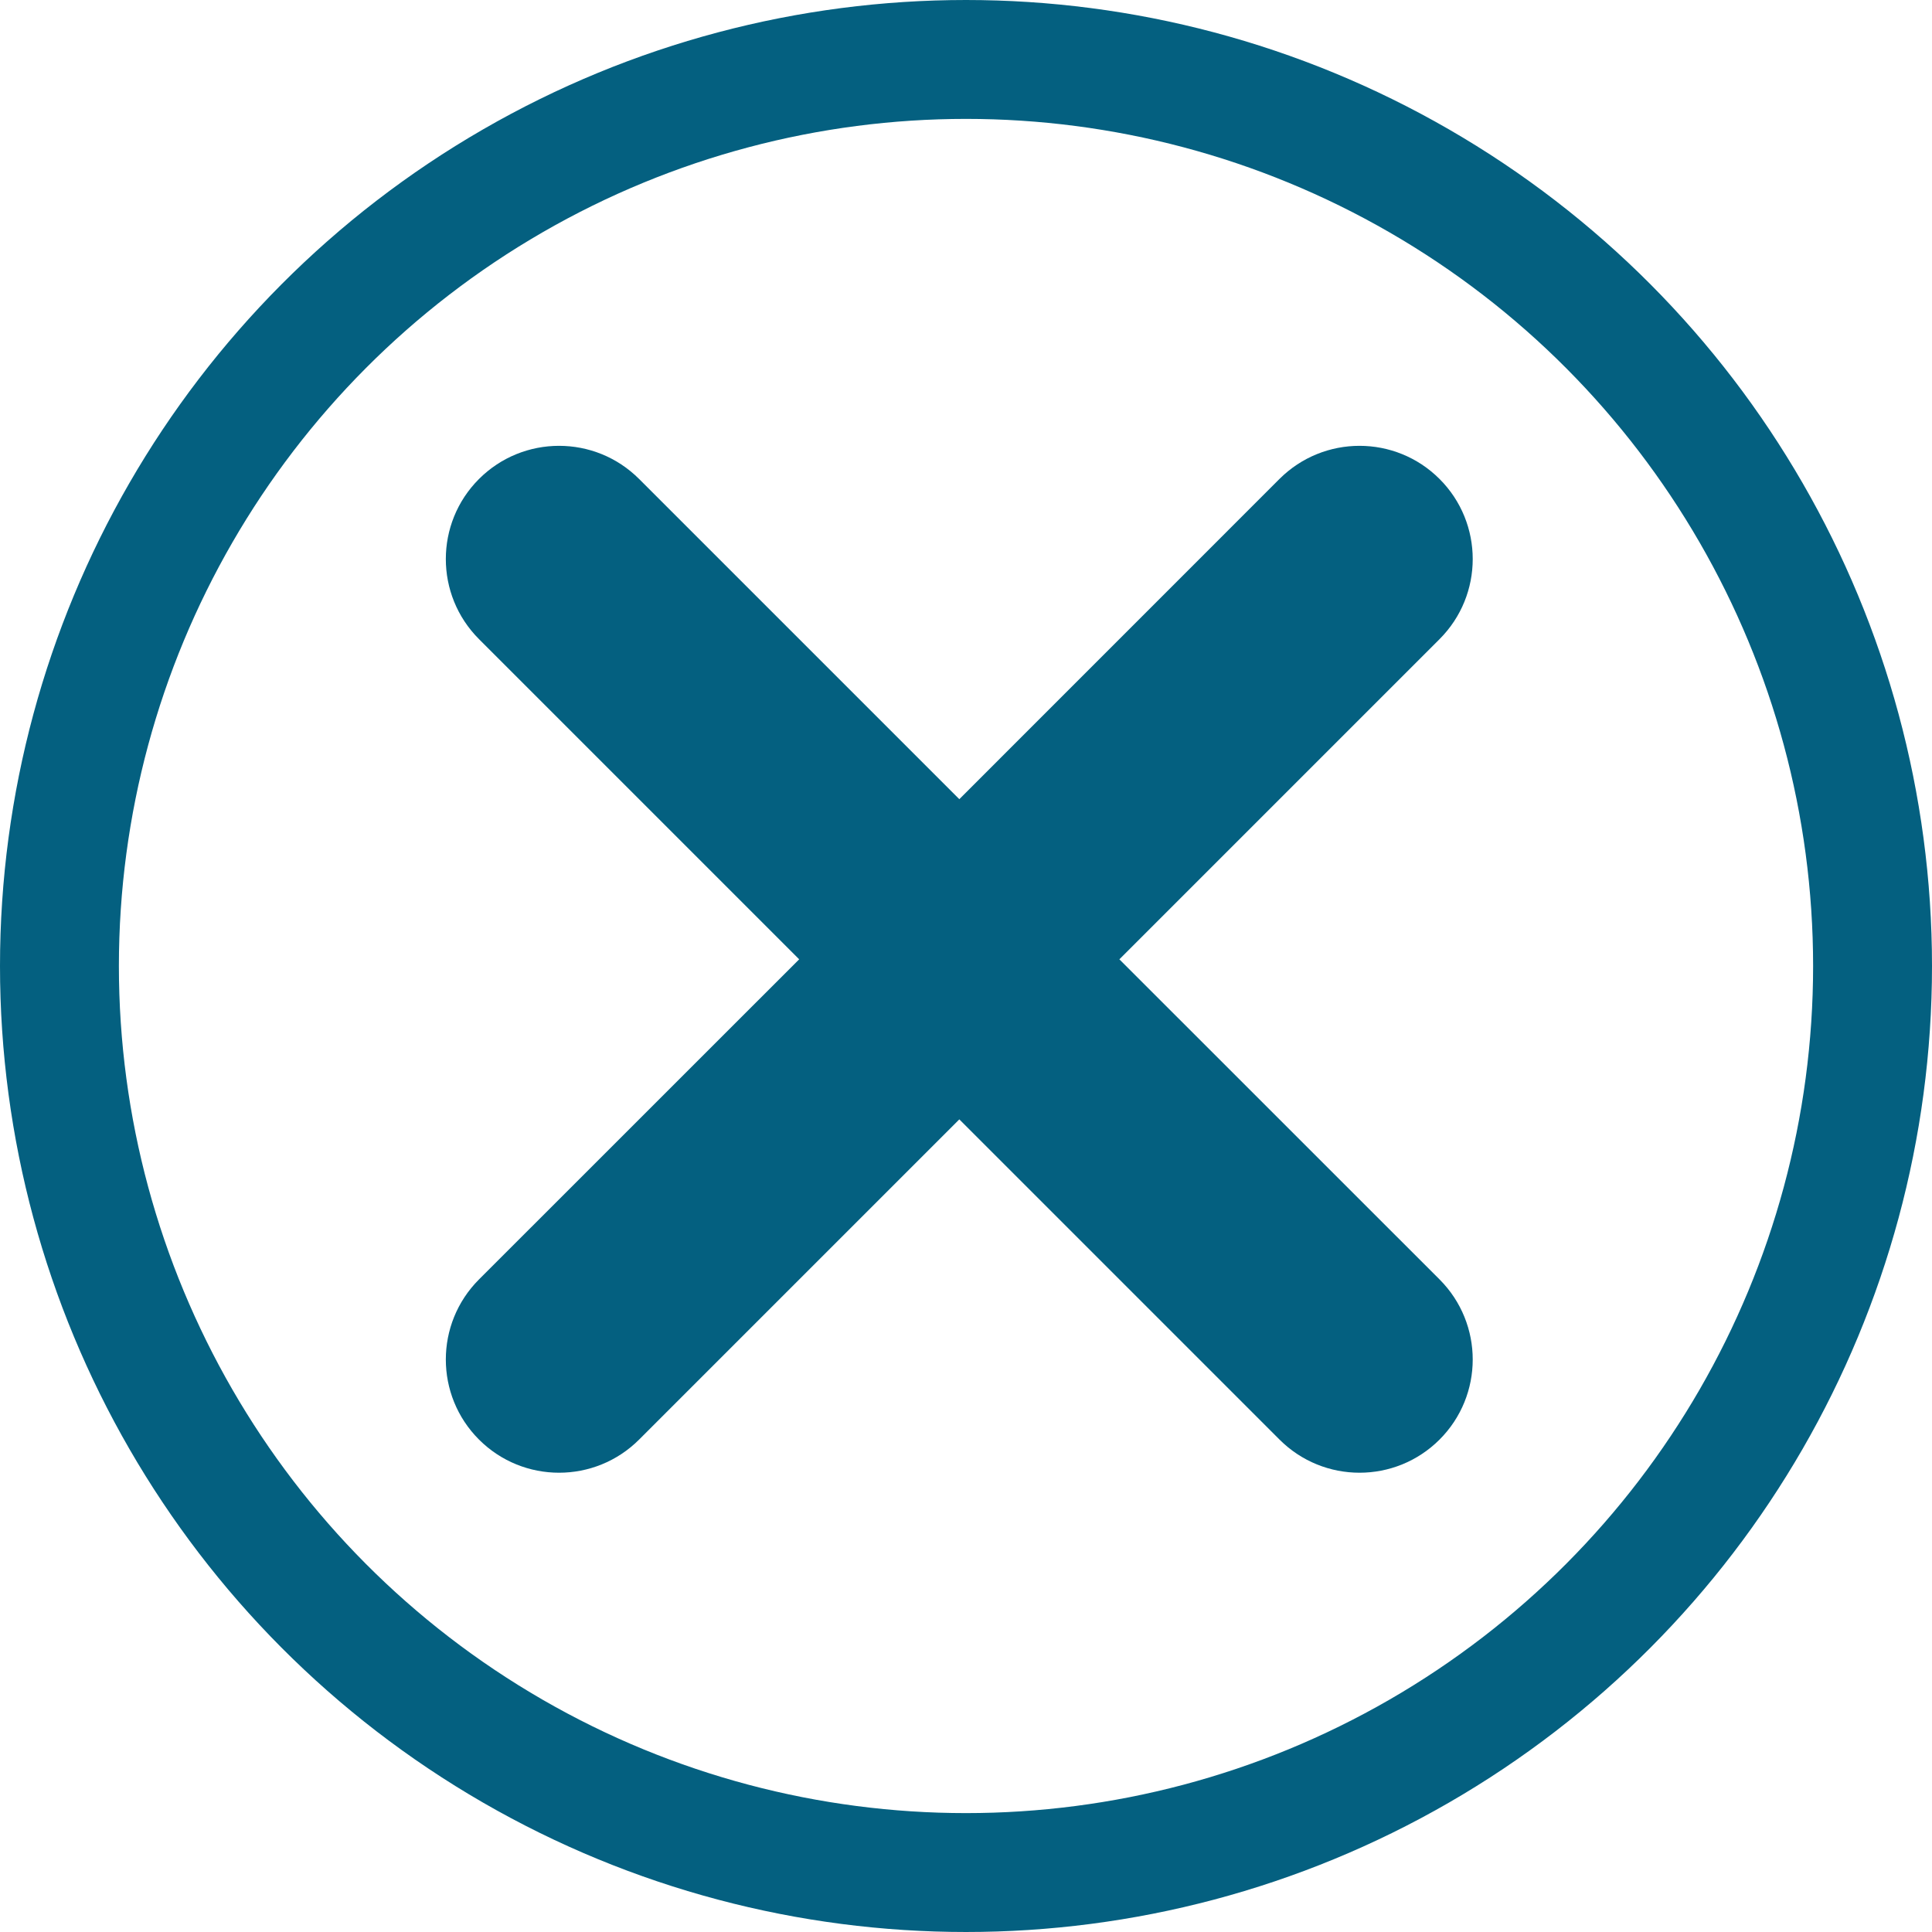
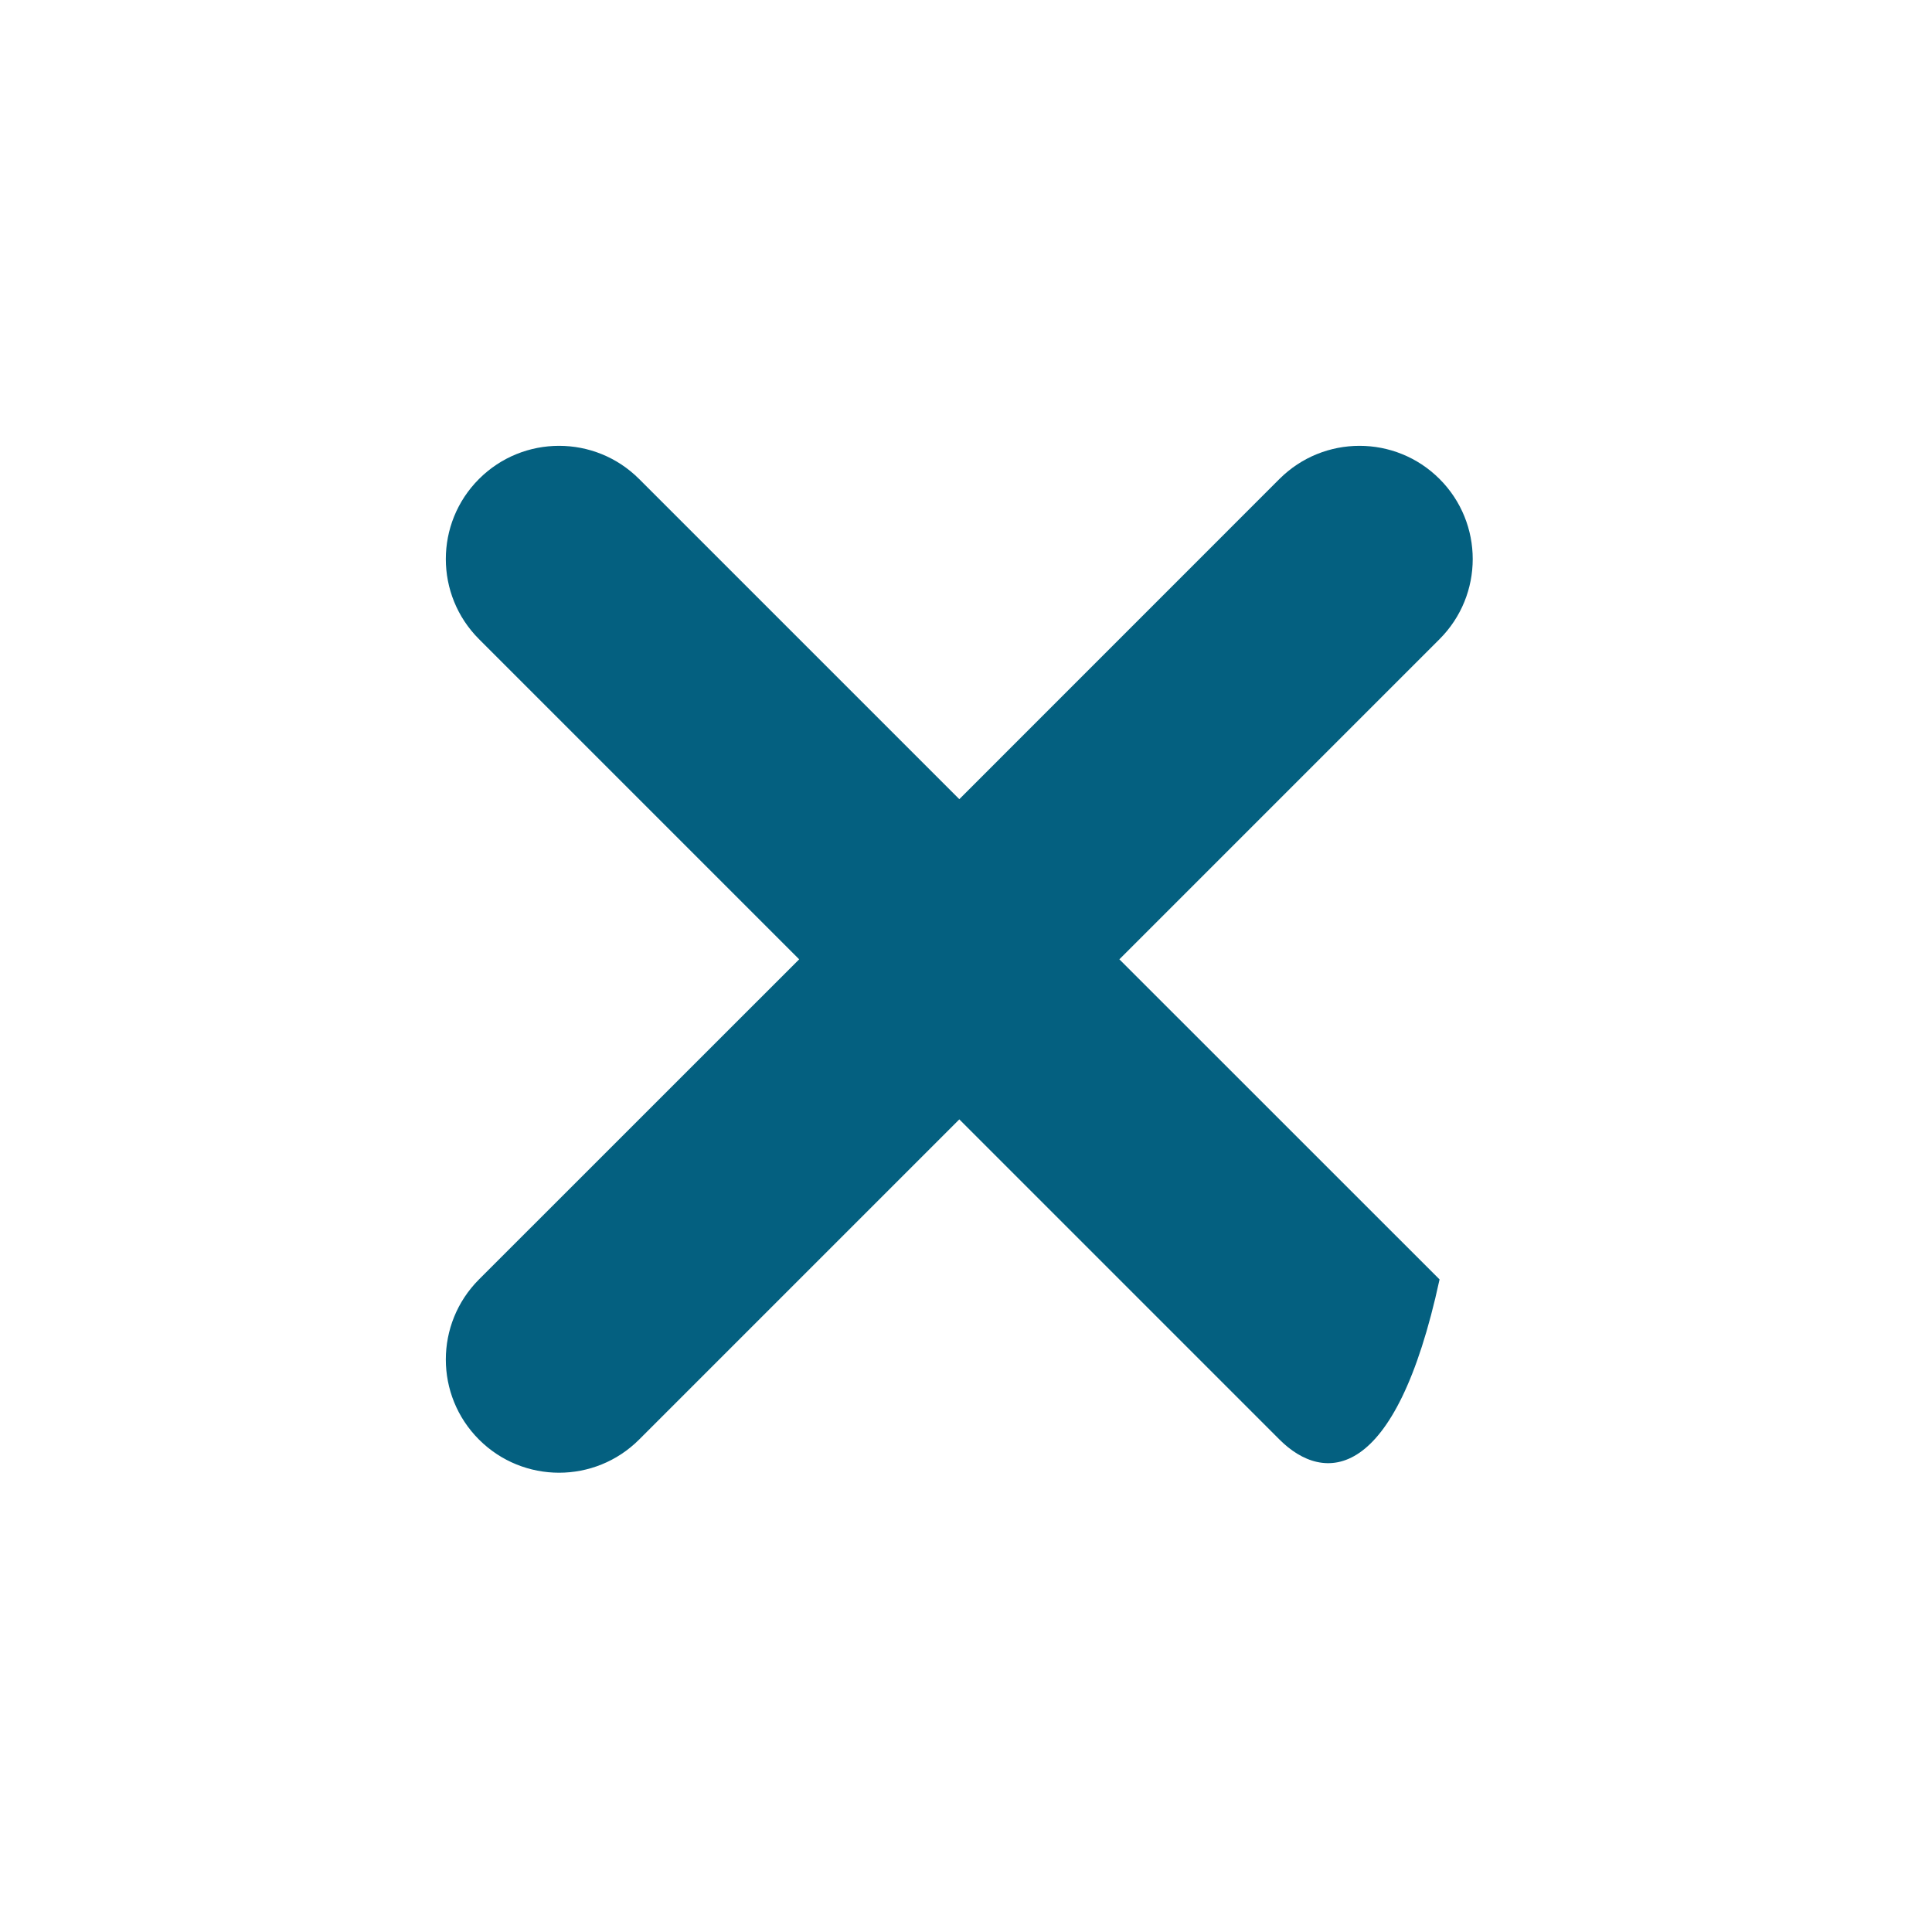
<svg xmlns="http://www.w3.org/2000/svg" width="26" height="26" viewBox="0 0 26 26" fill="none">
-   <circle cx="13" cy="13" r="12.2" stroke="#046080" stroke-width="1.6" />
-   <path fill-rule="evenodd" clip-rule="evenodd" d="M19.373 6.446C19.968 7.041 19.968 8.006 19.373 8.601L15.064 12.91L19.373 17.218C19.968 17.814 19.968 18.778 19.373 19.373C18.778 19.968 17.814 19.968 17.219 19.373L12.91 15.064L8.601 19.373C8.006 19.968 7.041 19.968 6.446 19.373C5.851 18.778 5.851 17.814 6.446 17.218L10.755 12.91L6.446 8.601C5.851 8.006 5.851 7.041 6.446 6.446C7.041 5.851 8.006 5.851 8.601 6.446L12.91 10.755L17.218 6.446C17.814 5.851 18.778 5.851 19.373 6.446Z" fill="#046080" />
+   <path fill-rule="evenodd" clip-rule="evenodd" d="M19.373 6.446C19.968 7.041 19.968 8.006 19.373 8.601L15.064 12.91L19.373 17.218C18.778 19.968 17.814 19.968 17.219 19.373L12.91 15.064L8.601 19.373C8.006 19.968 7.041 19.968 6.446 19.373C5.851 18.778 5.851 17.814 6.446 17.218L10.755 12.91L6.446 8.601C5.851 8.006 5.851 7.041 6.446 6.446C7.041 5.851 8.006 5.851 8.601 6.446L12.91 10.755L17.218 6.446C17.814 5.851 18.778 5.851 19.373 6.446Z" fill="#046080" />
</svg>